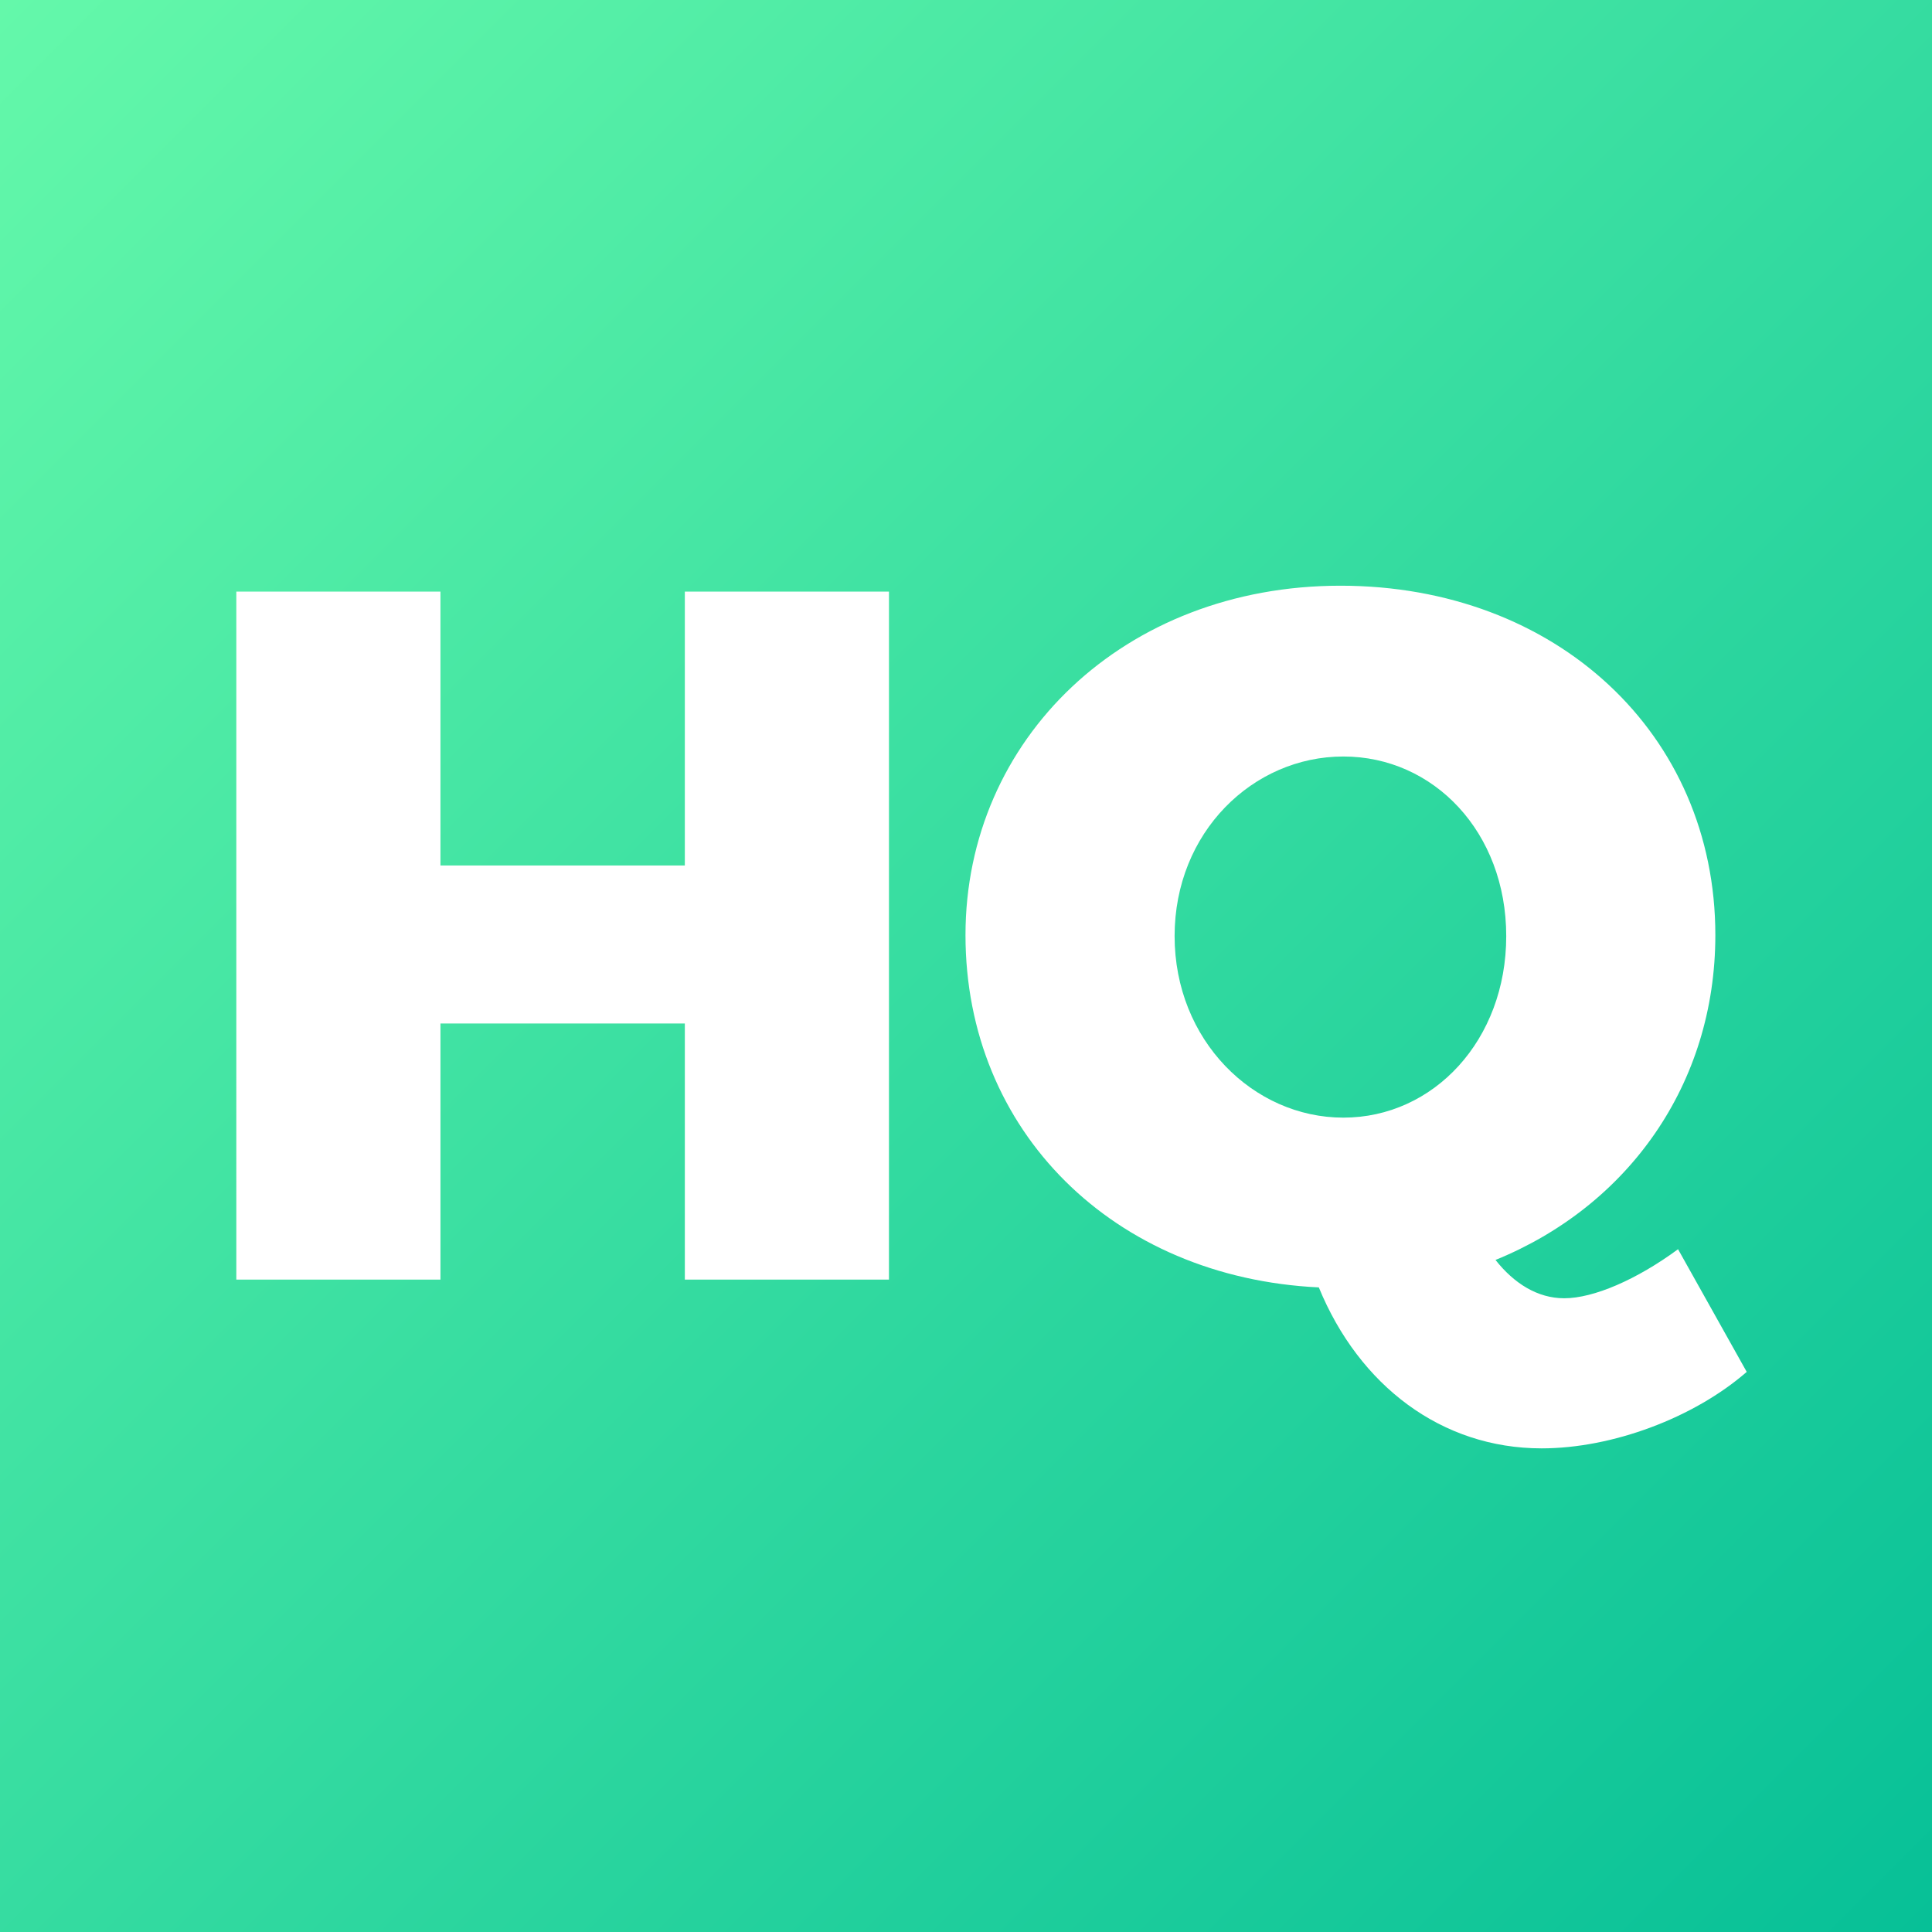
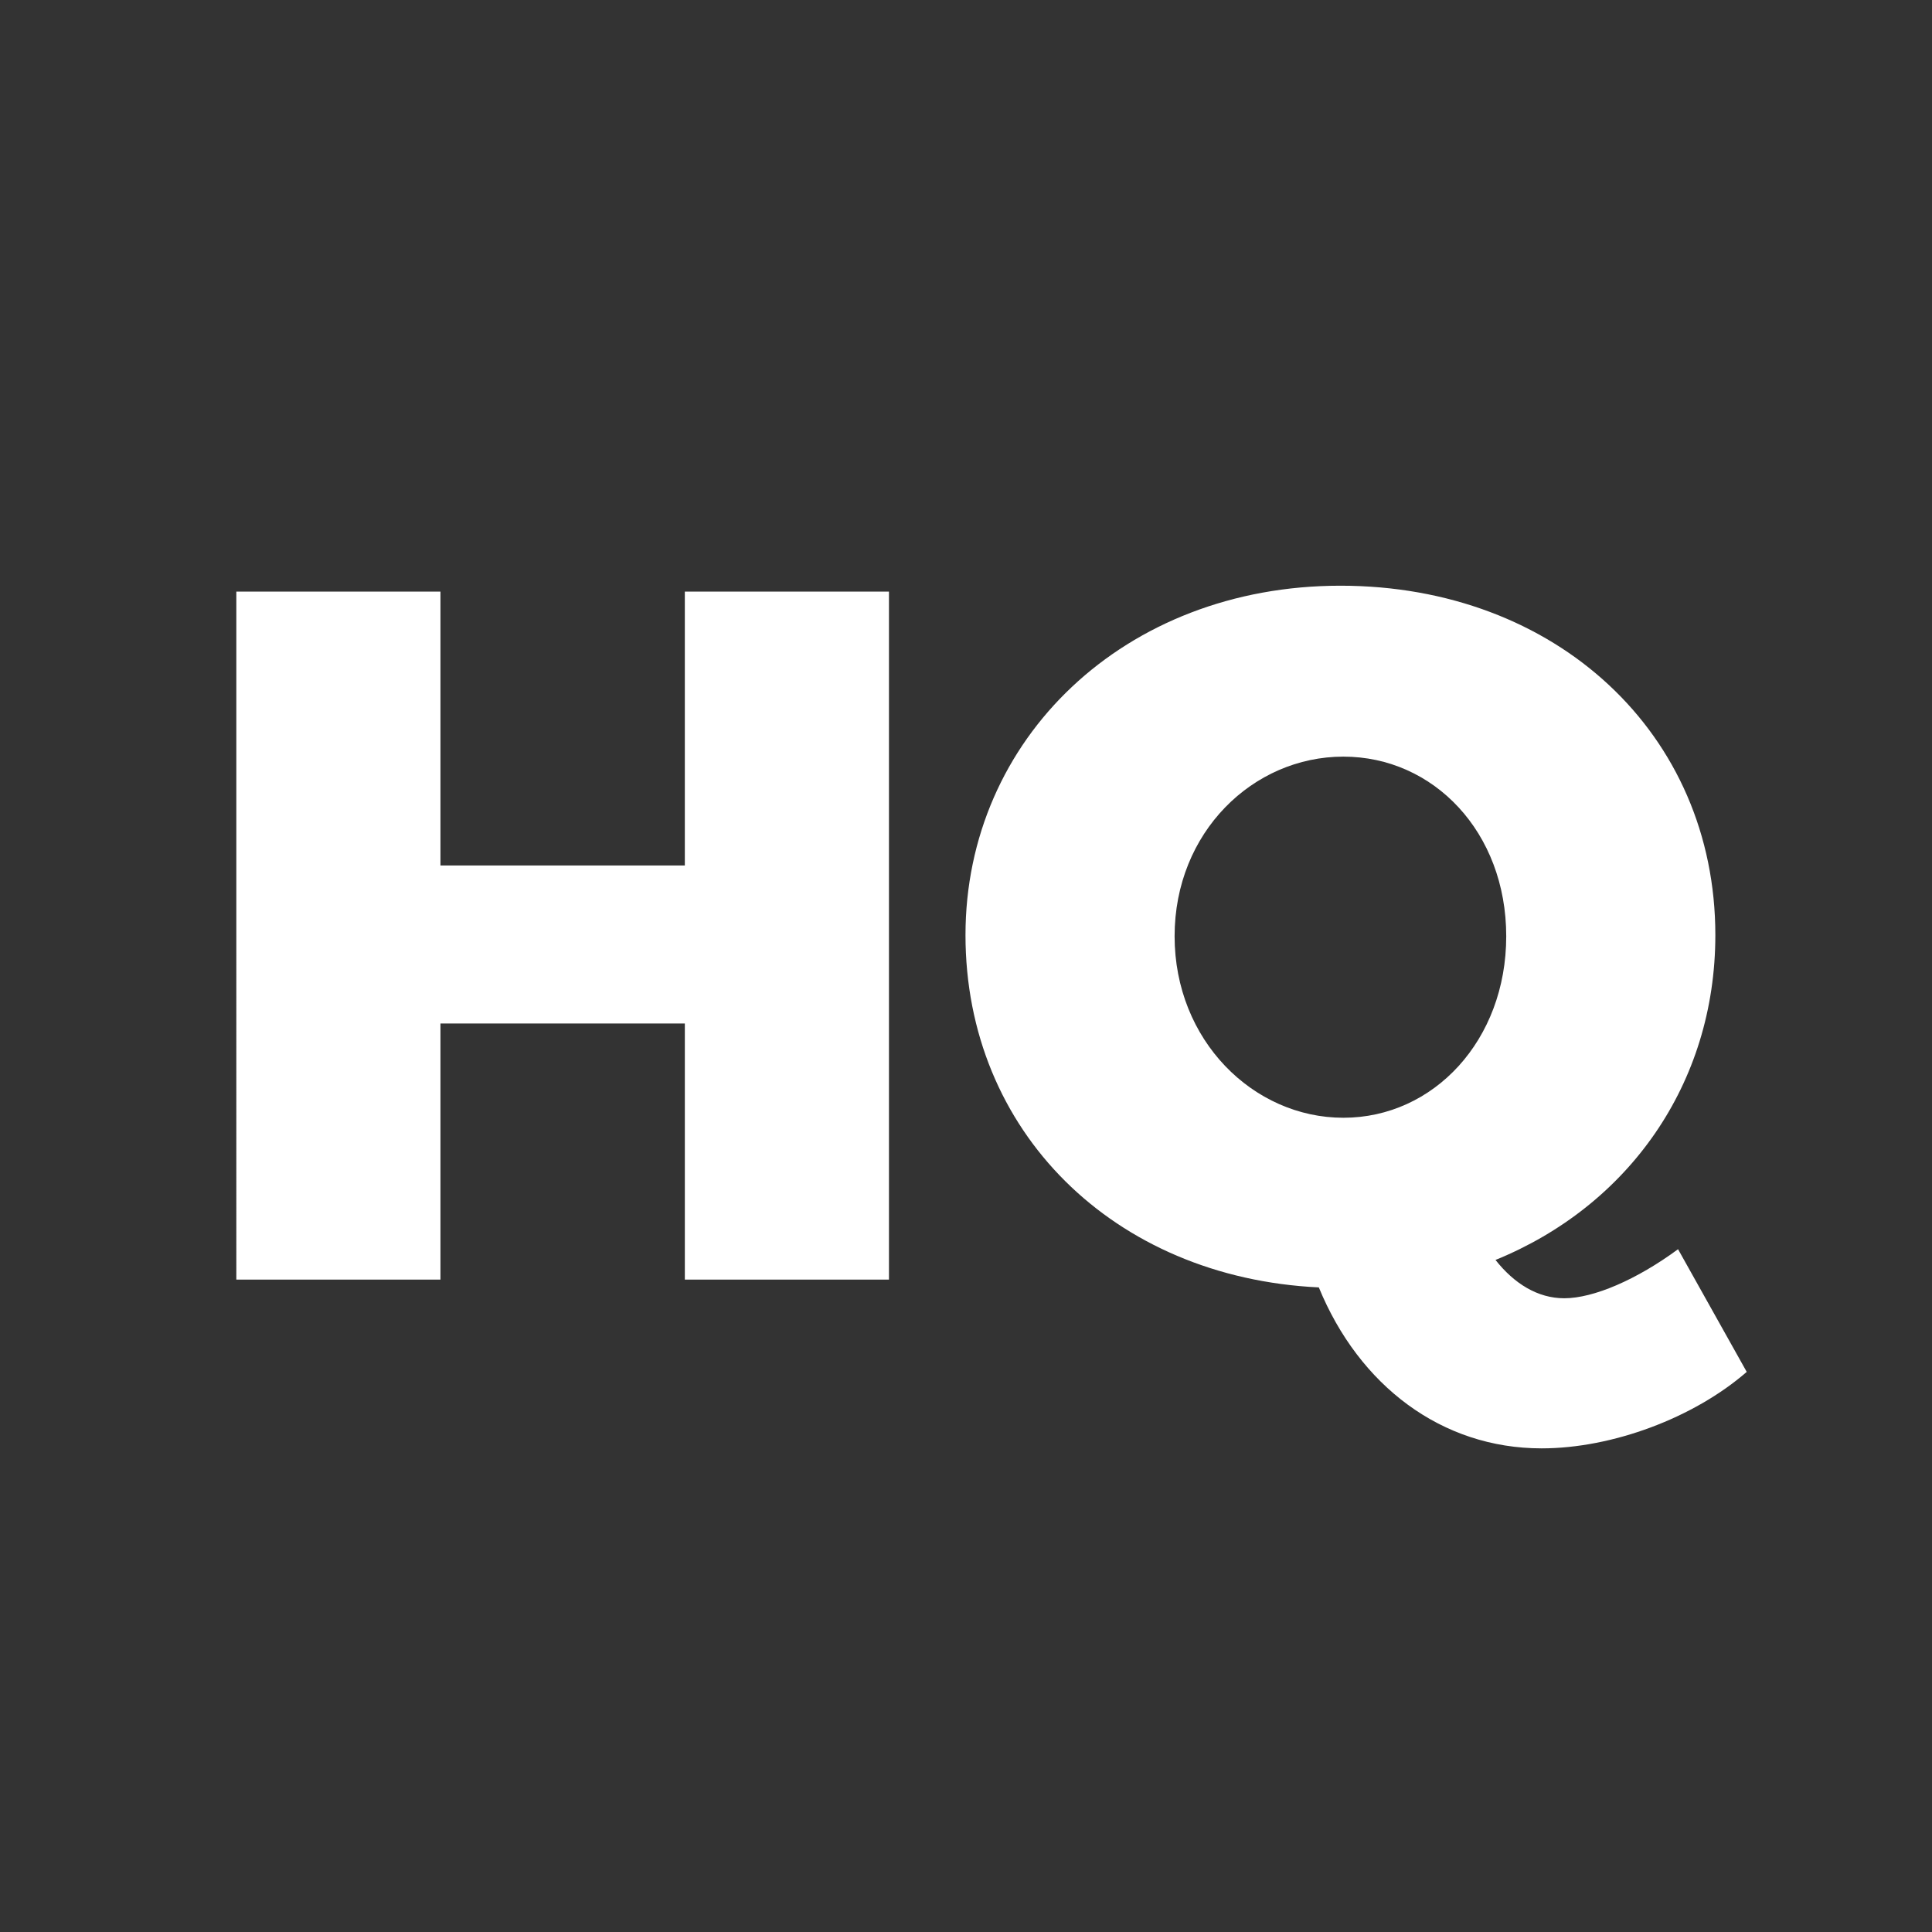
<svg xmlns="http://www.w3.org/2000/svg" id="Layer_2" viewBox="0 0 151.24 151.24">
  <rect x="0" y="0" width="151.24" height="151.24" fill="#333333" stroke="none" />
  <defs>
    <style>.cls-1{fill:url(#linear-gradient);}.cls-2{fill:#fff;}</style>
    <linearGradient id="linear-gradient" x1="0" y1="0" x2="151.24" y2="151.24" gradientUnits="userSpaceOnUse">
      <stop offset="0" stop-color="#64f8aa" />
      <stop offset="1" stop-color="#07c097" />
    </linearGradient>
  </defs>
  <g id="Layer_1-2">
-     <rect class="cls-1" width="151.24" height="151.24" />
-     <path class="cls-2" d="M53.61,100.17v-20.05h-19.13v20.05h-15.98V46.31h15.98v21.44h19.13v-21.44h15.98v53.86h-15.98Zm83.13,7.22c-4.15,3.61-10.53,5.99-16.06,5.99-7.84,0-14.29-4.92-17.44-12.6-16.06-.77-27.66-12.22-27.66-27.58s12.45-27.35,29.35-27.35,29.35,11.6,29.35,27.35c0,11.68-6.84,21.21-17.21,25.43,1.46,1.85,3.3,3,5.38,3,2.3,0,5.68-1.46,8.91-3.84l5.38,9.61Zm-31.58-19.9c7.07,0,12.75-6.07,12.75-14.21s-5.68-14.06-12.75-14.06-13.21,5.92-13.21,14.06,6.15,14.21,13.21,14.21Z" />
+     <path class="cls-2" d="M53.61,100.17v-20.05h-19.13v20.05h-15.98V46.31h15.98v21.44h19.13v-21.44h15.98v53.86h-15.98Zm83.13,7.22c-4.15,3.61-10.53,5.99-16.06,5.99-7.84,0-14.29-4.92-17.44-12.6-16.06-.77-27.66-12.22-27.66-27.58s12.45-27.35,29.35-27.35,29.35,11.6,29.35,27.35c0,11.68-6.84,21.21-17.21,25.43,1.46,1.85,3.3,3,5.38,3,2.3,0,5.68-1.46,8.91-3.84l5.38,9.61m-31.58-19.9c7.07,0,12.75-6.07,12.75-14.21s-5.68-14.06-12.75-14.06-13.21,5.92-13.21,14.06,6.15,14.21,13.21,14.21Z" />
  </g>
</svg>